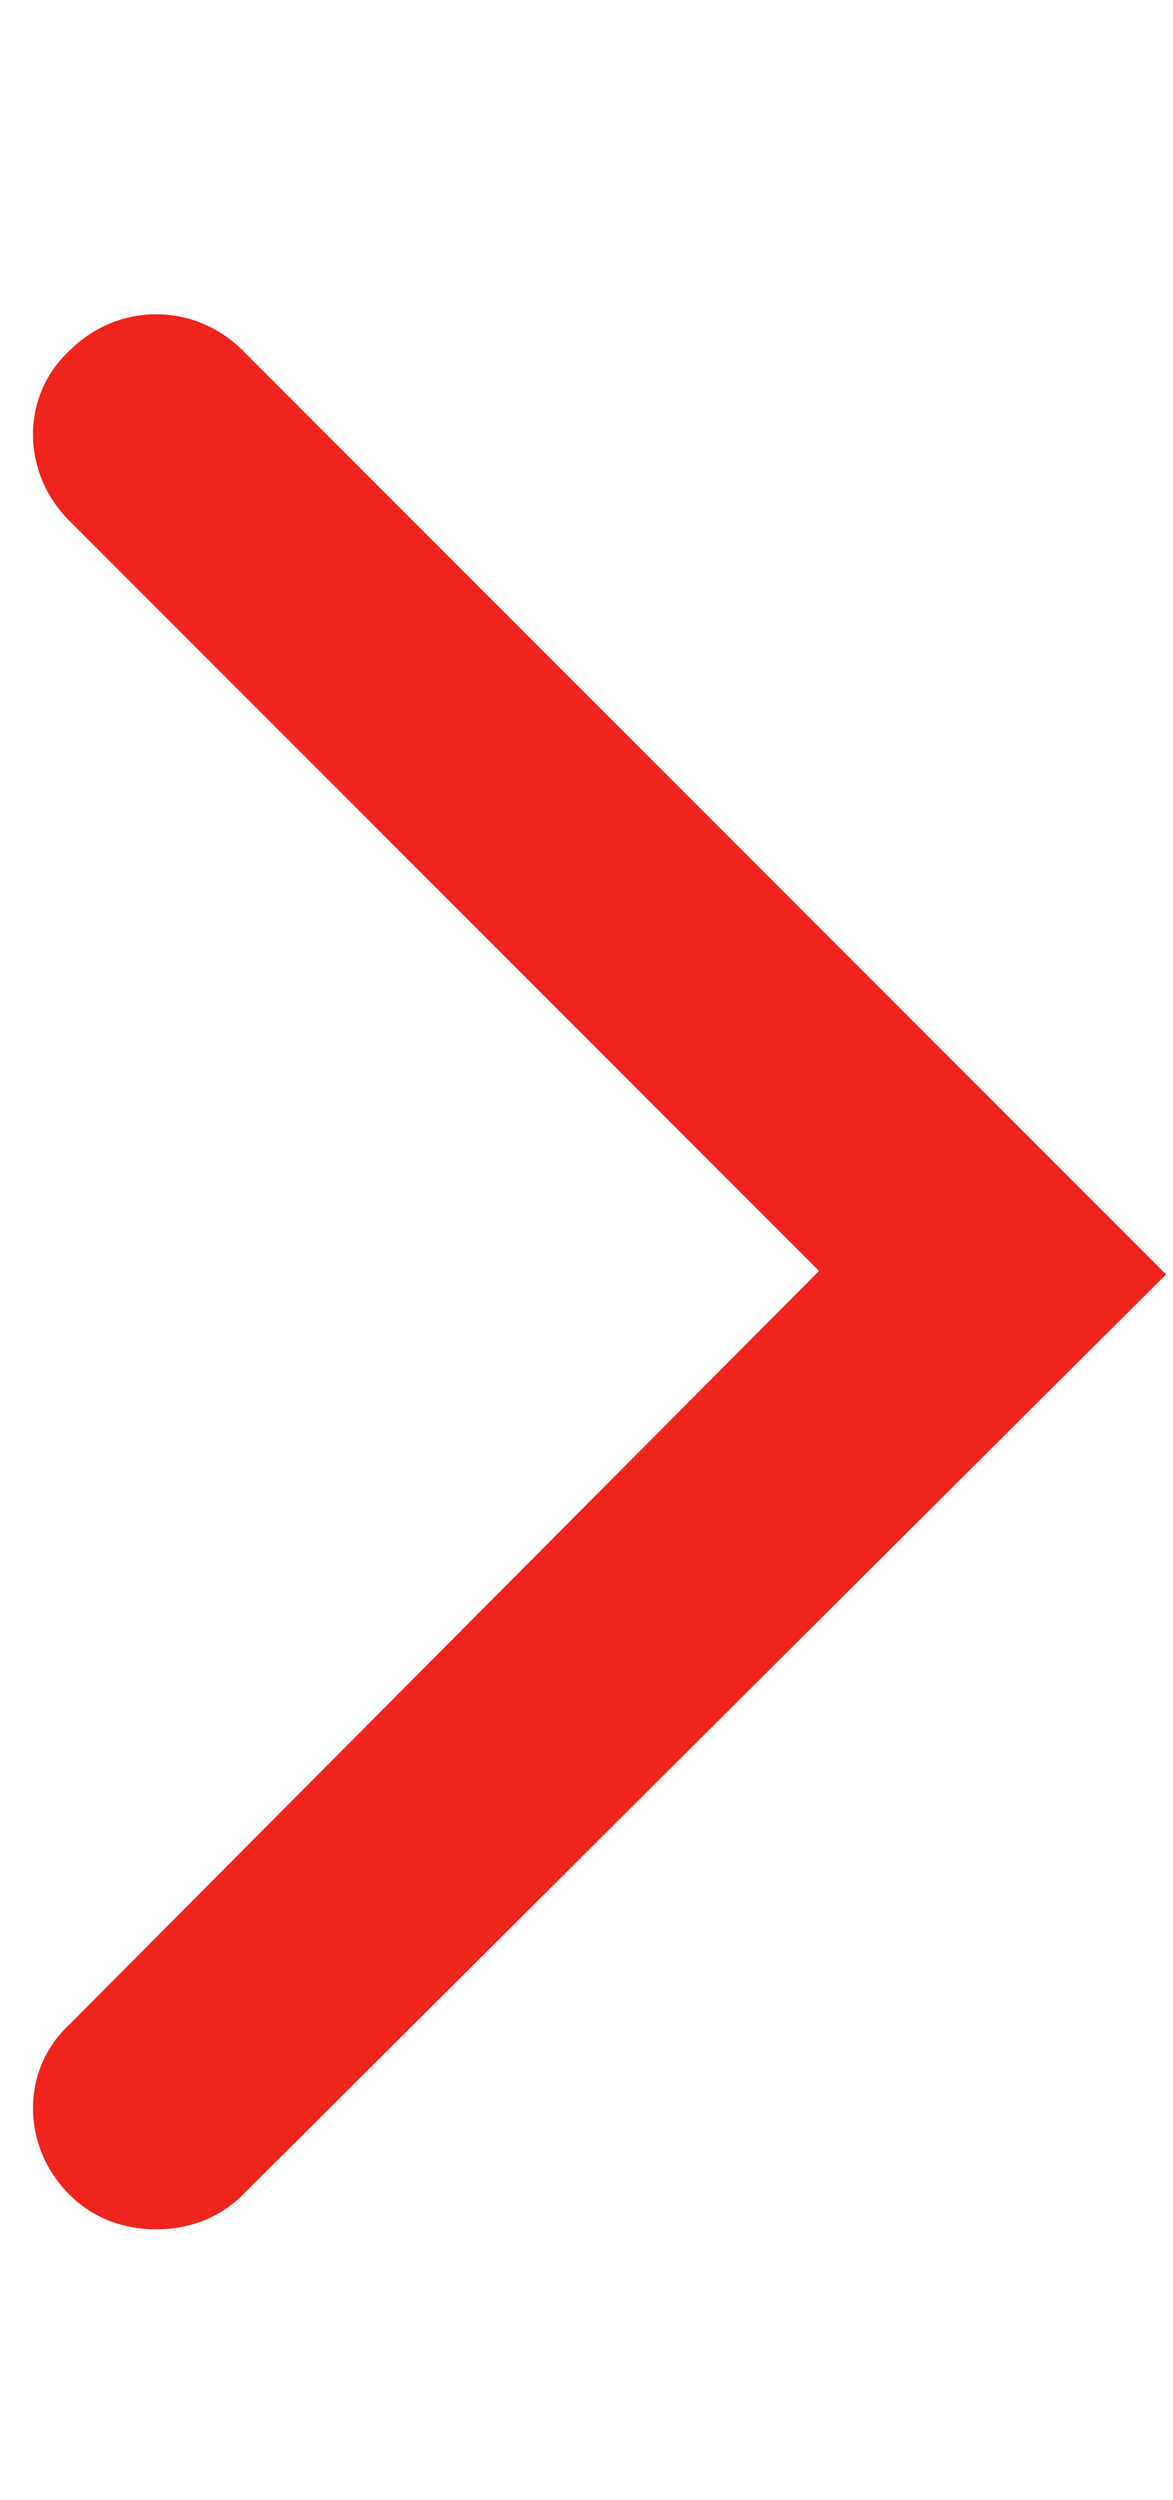
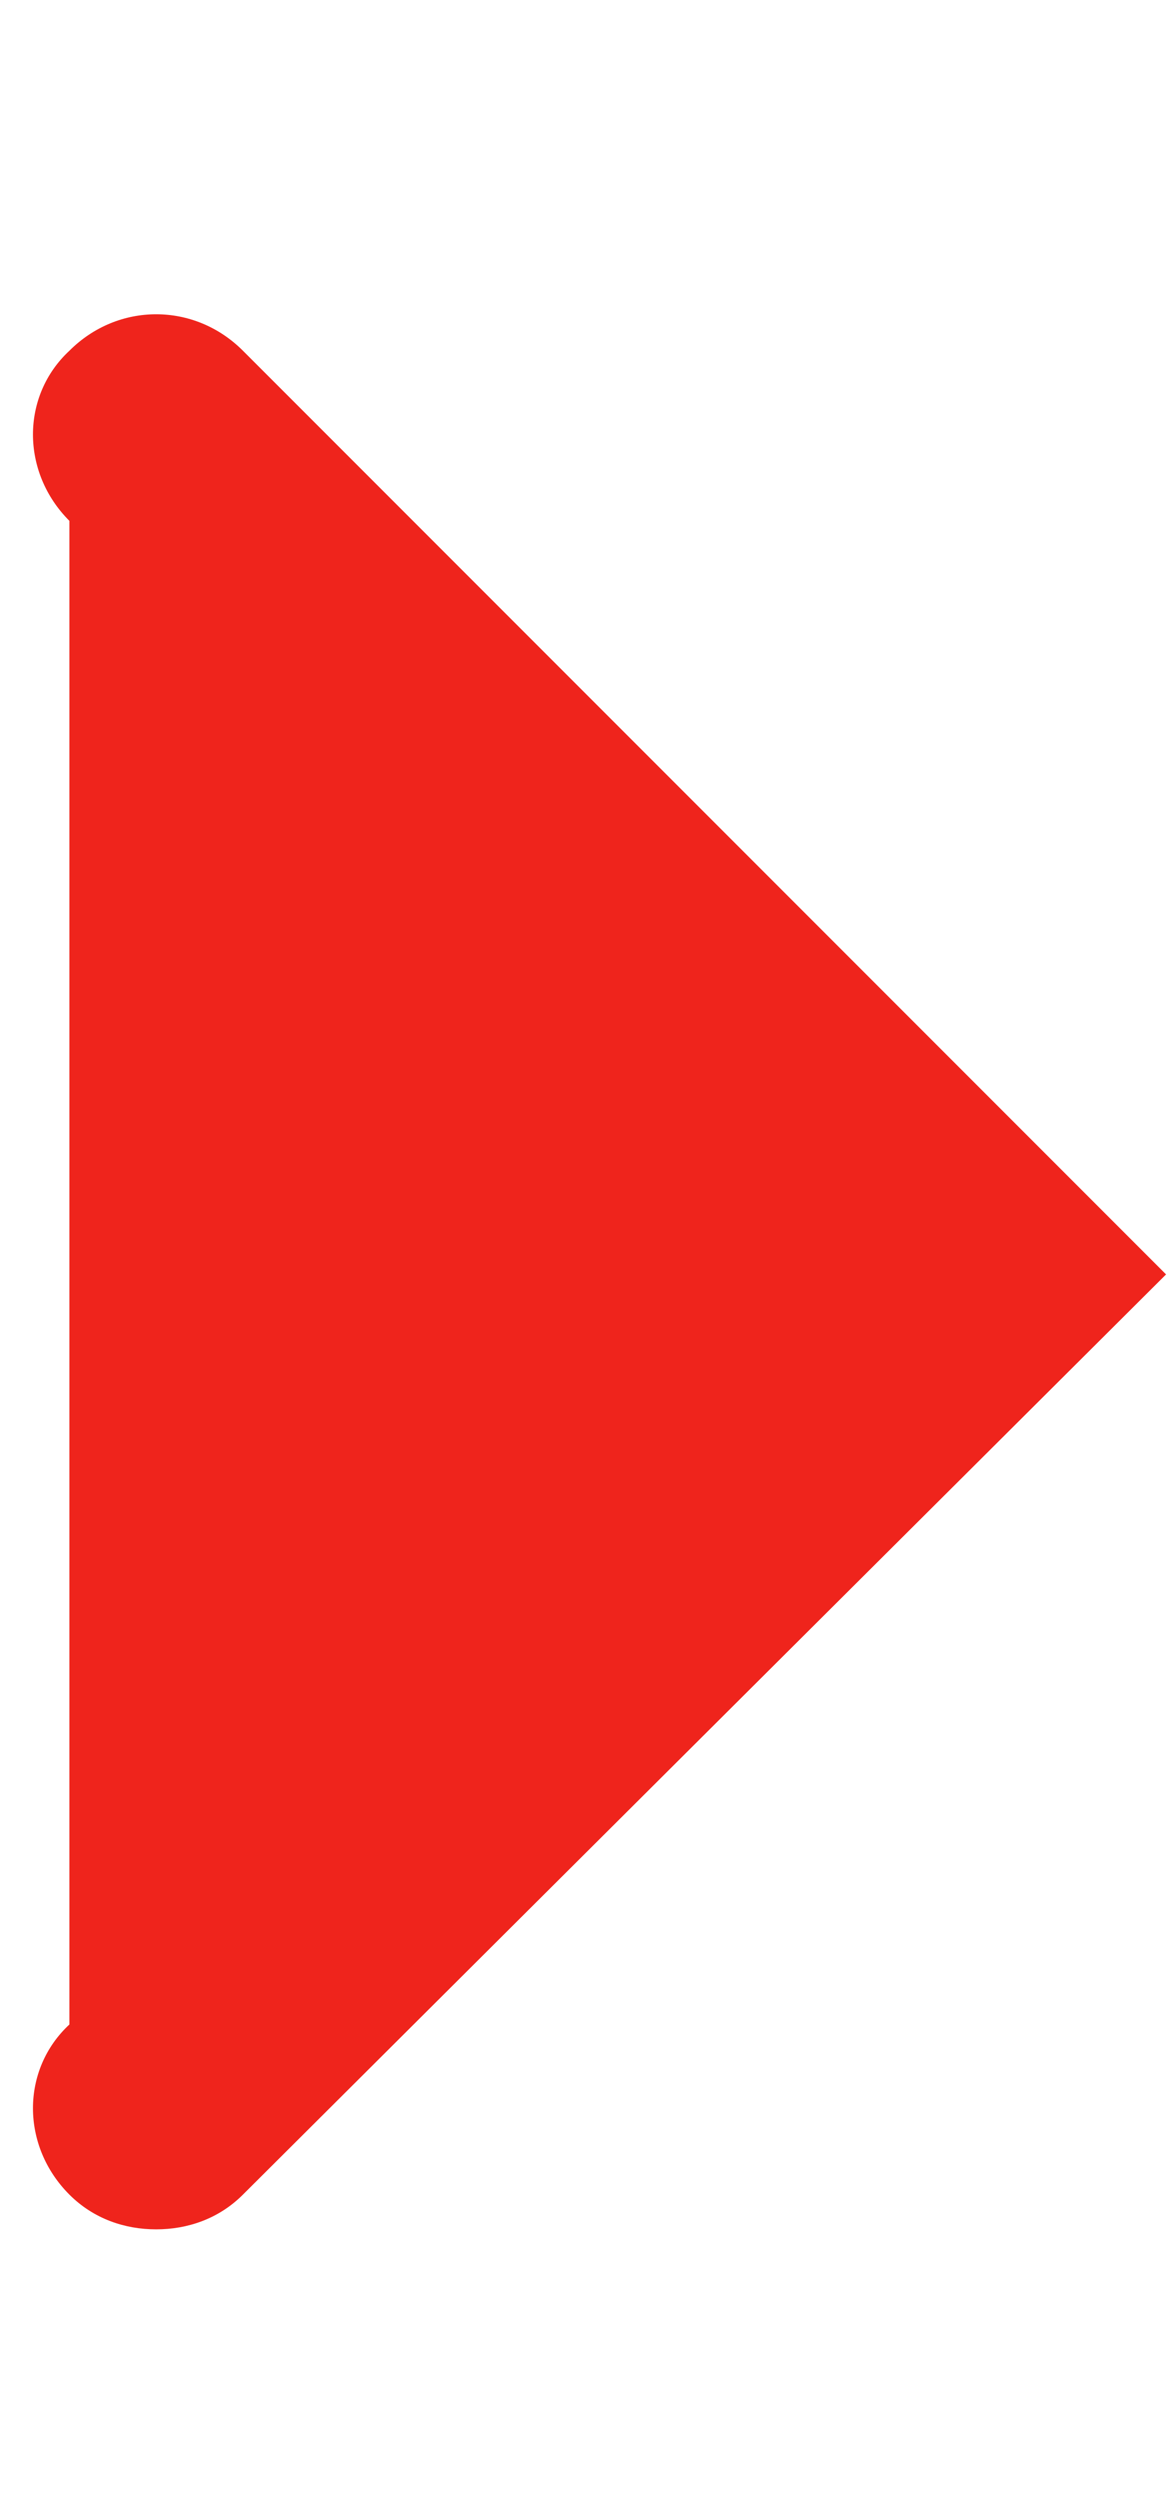
<svg xmlns="http://www.w3.org/2000/svg" version="1.1" id="Laag_1" x="0px" y="0px" viewBox="0 0 33.8 72" style="enable-background:new 0 0 33.8 72" xml:space="preserve">
  <style type="text/css">.st0{fill:#EF241C;}</style>
  <title>slim_arrow</title>
  <g>
-     <path class="st0" d="M4.5,64.2c-0.9,0-1.8-0.3-2.5-1c-1.4-1.4-1.4-3.6,0-4.9l21.6-21.7L2,15c-1.4-1.4-1.4-3.6,0-4.9   c1.4-1.4,3.6-1.4,5,0l26.6,26.6L7,63.2C6.3,63.9,5.4,64.2,4.5,64.2z" />
+     <path class="st0" d="M4.5,64.2c-0.9,0-1.8-0.3-2.5-1c-1.4-1.4-1.4-3.6,0-4.9L2,15c-1.4-1.4-1.4-3.6,0-4.9   c1.4-1.4,3.6-1.4,5,0l26.6,26.6L7,63.2C6.3,63.9,5.4,64.2,4.5,64.2z" />
  </g>
</svg>